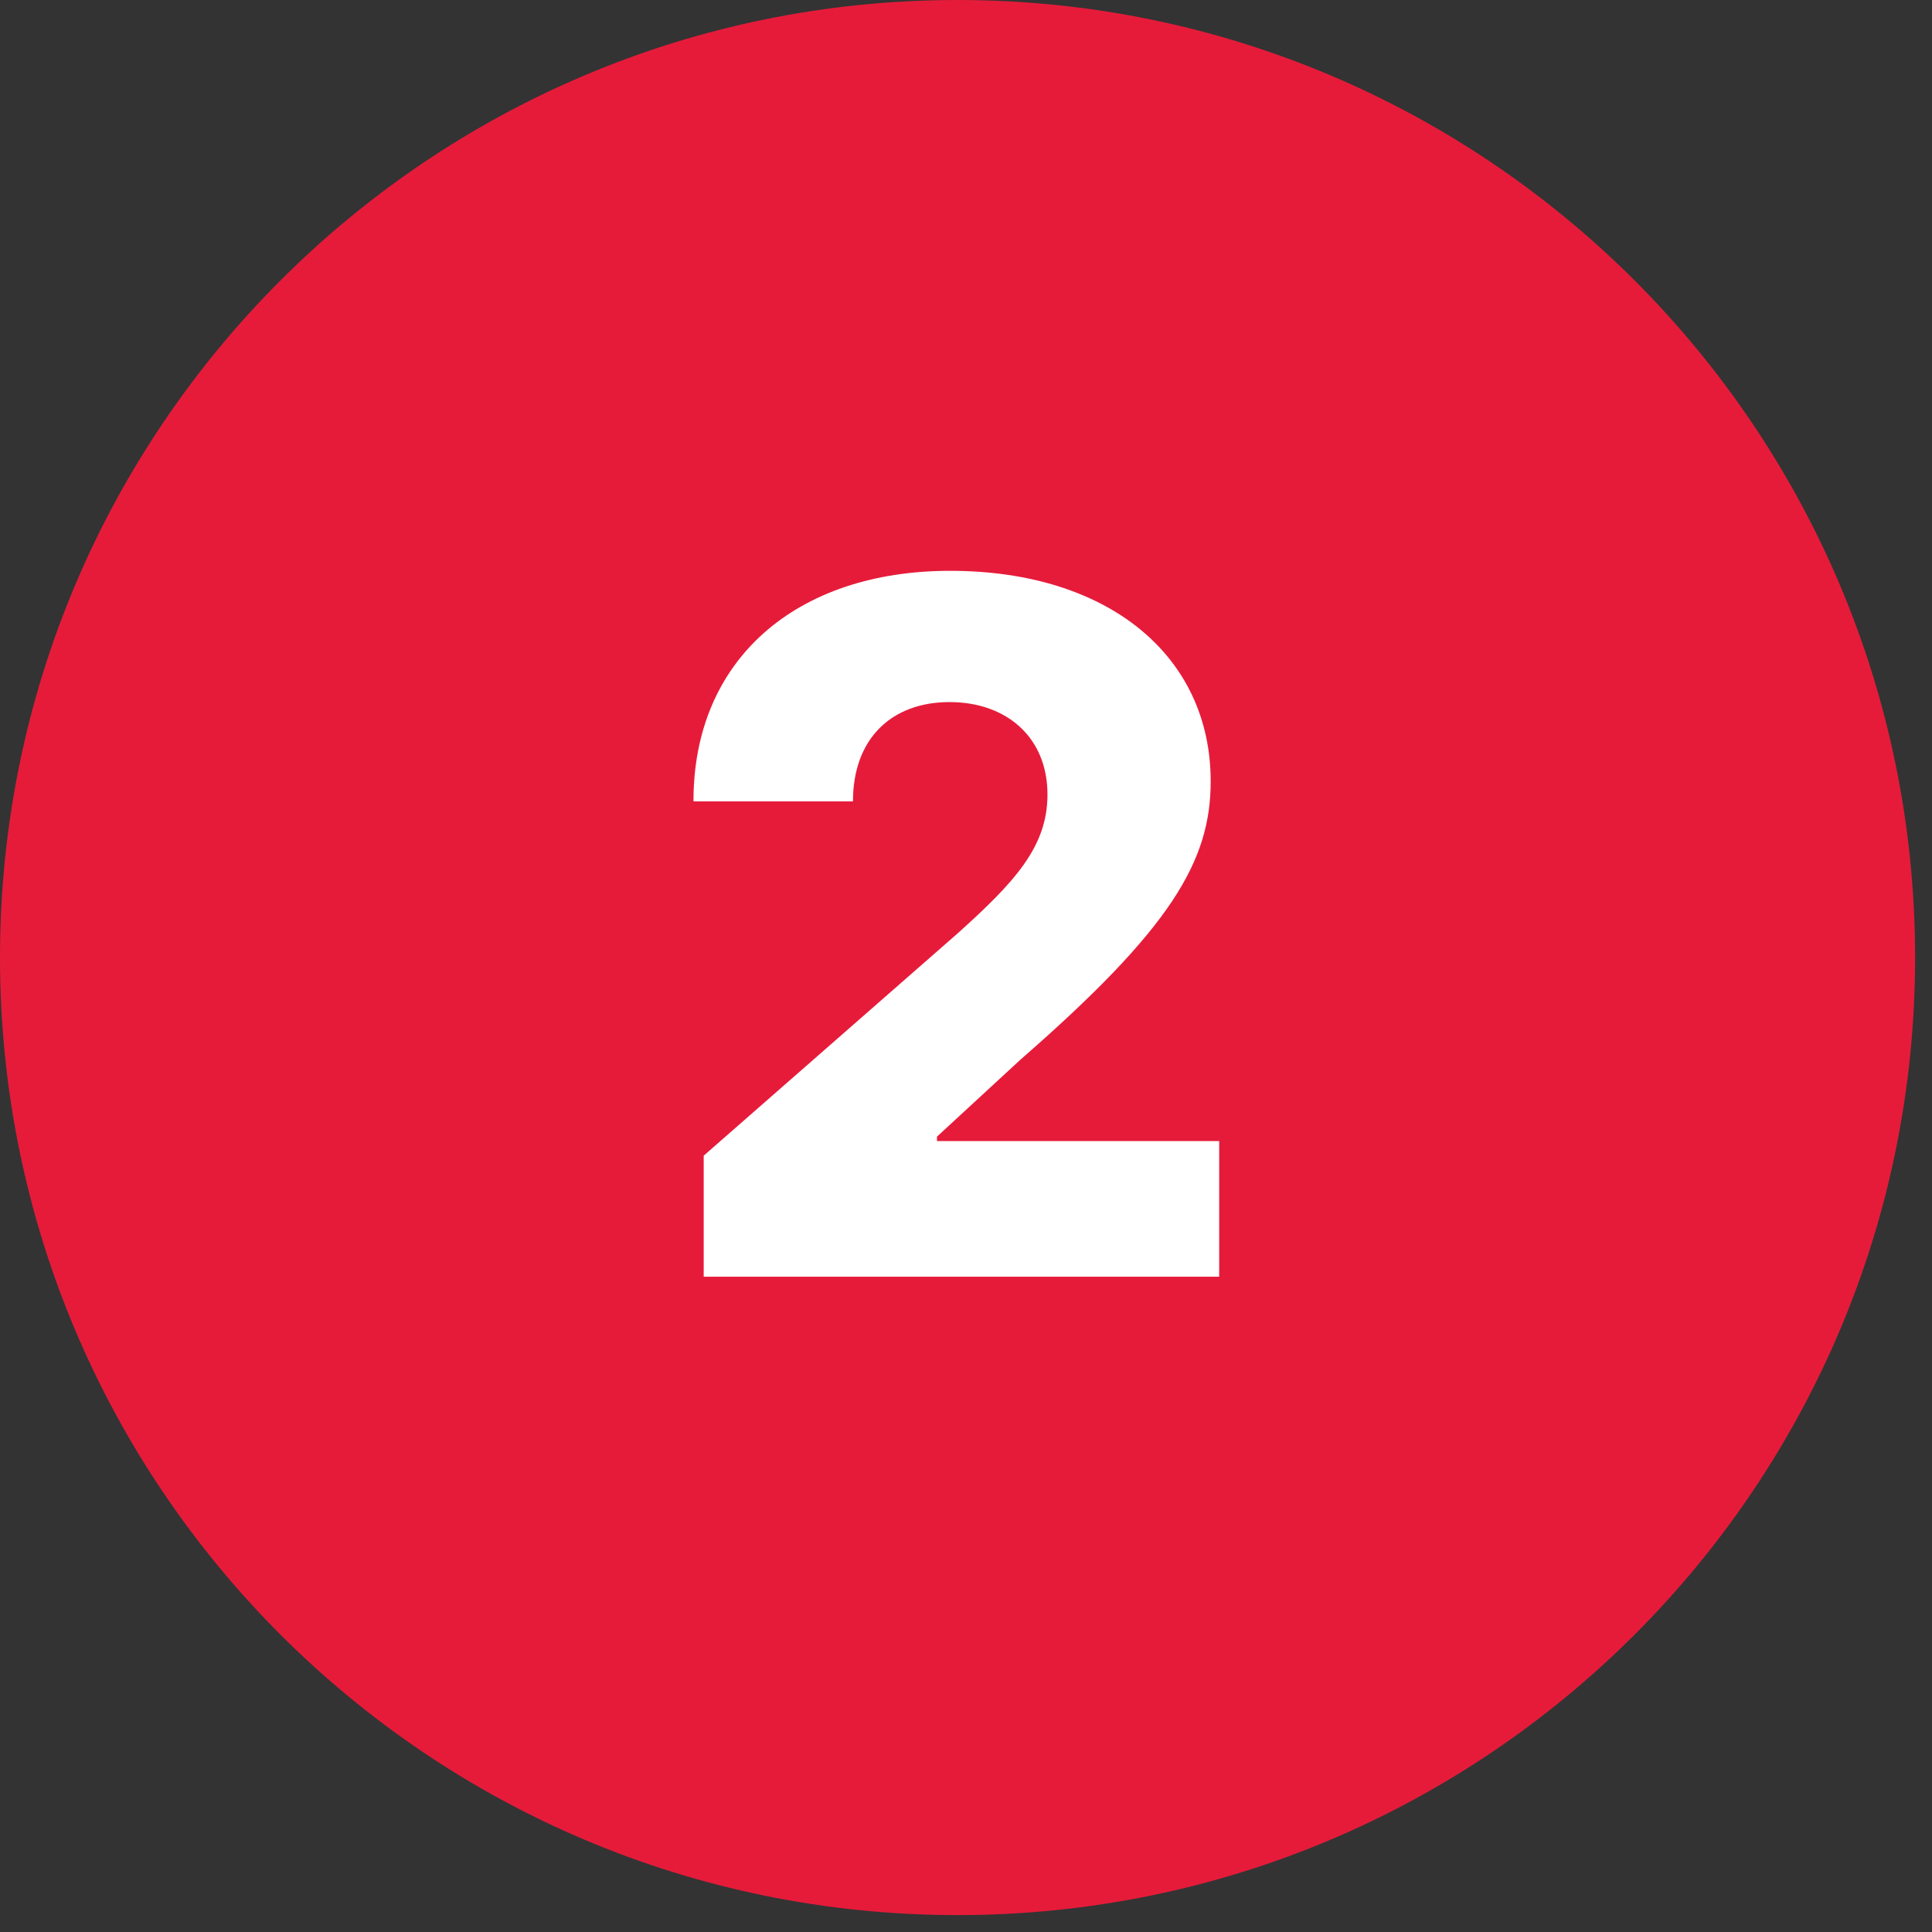
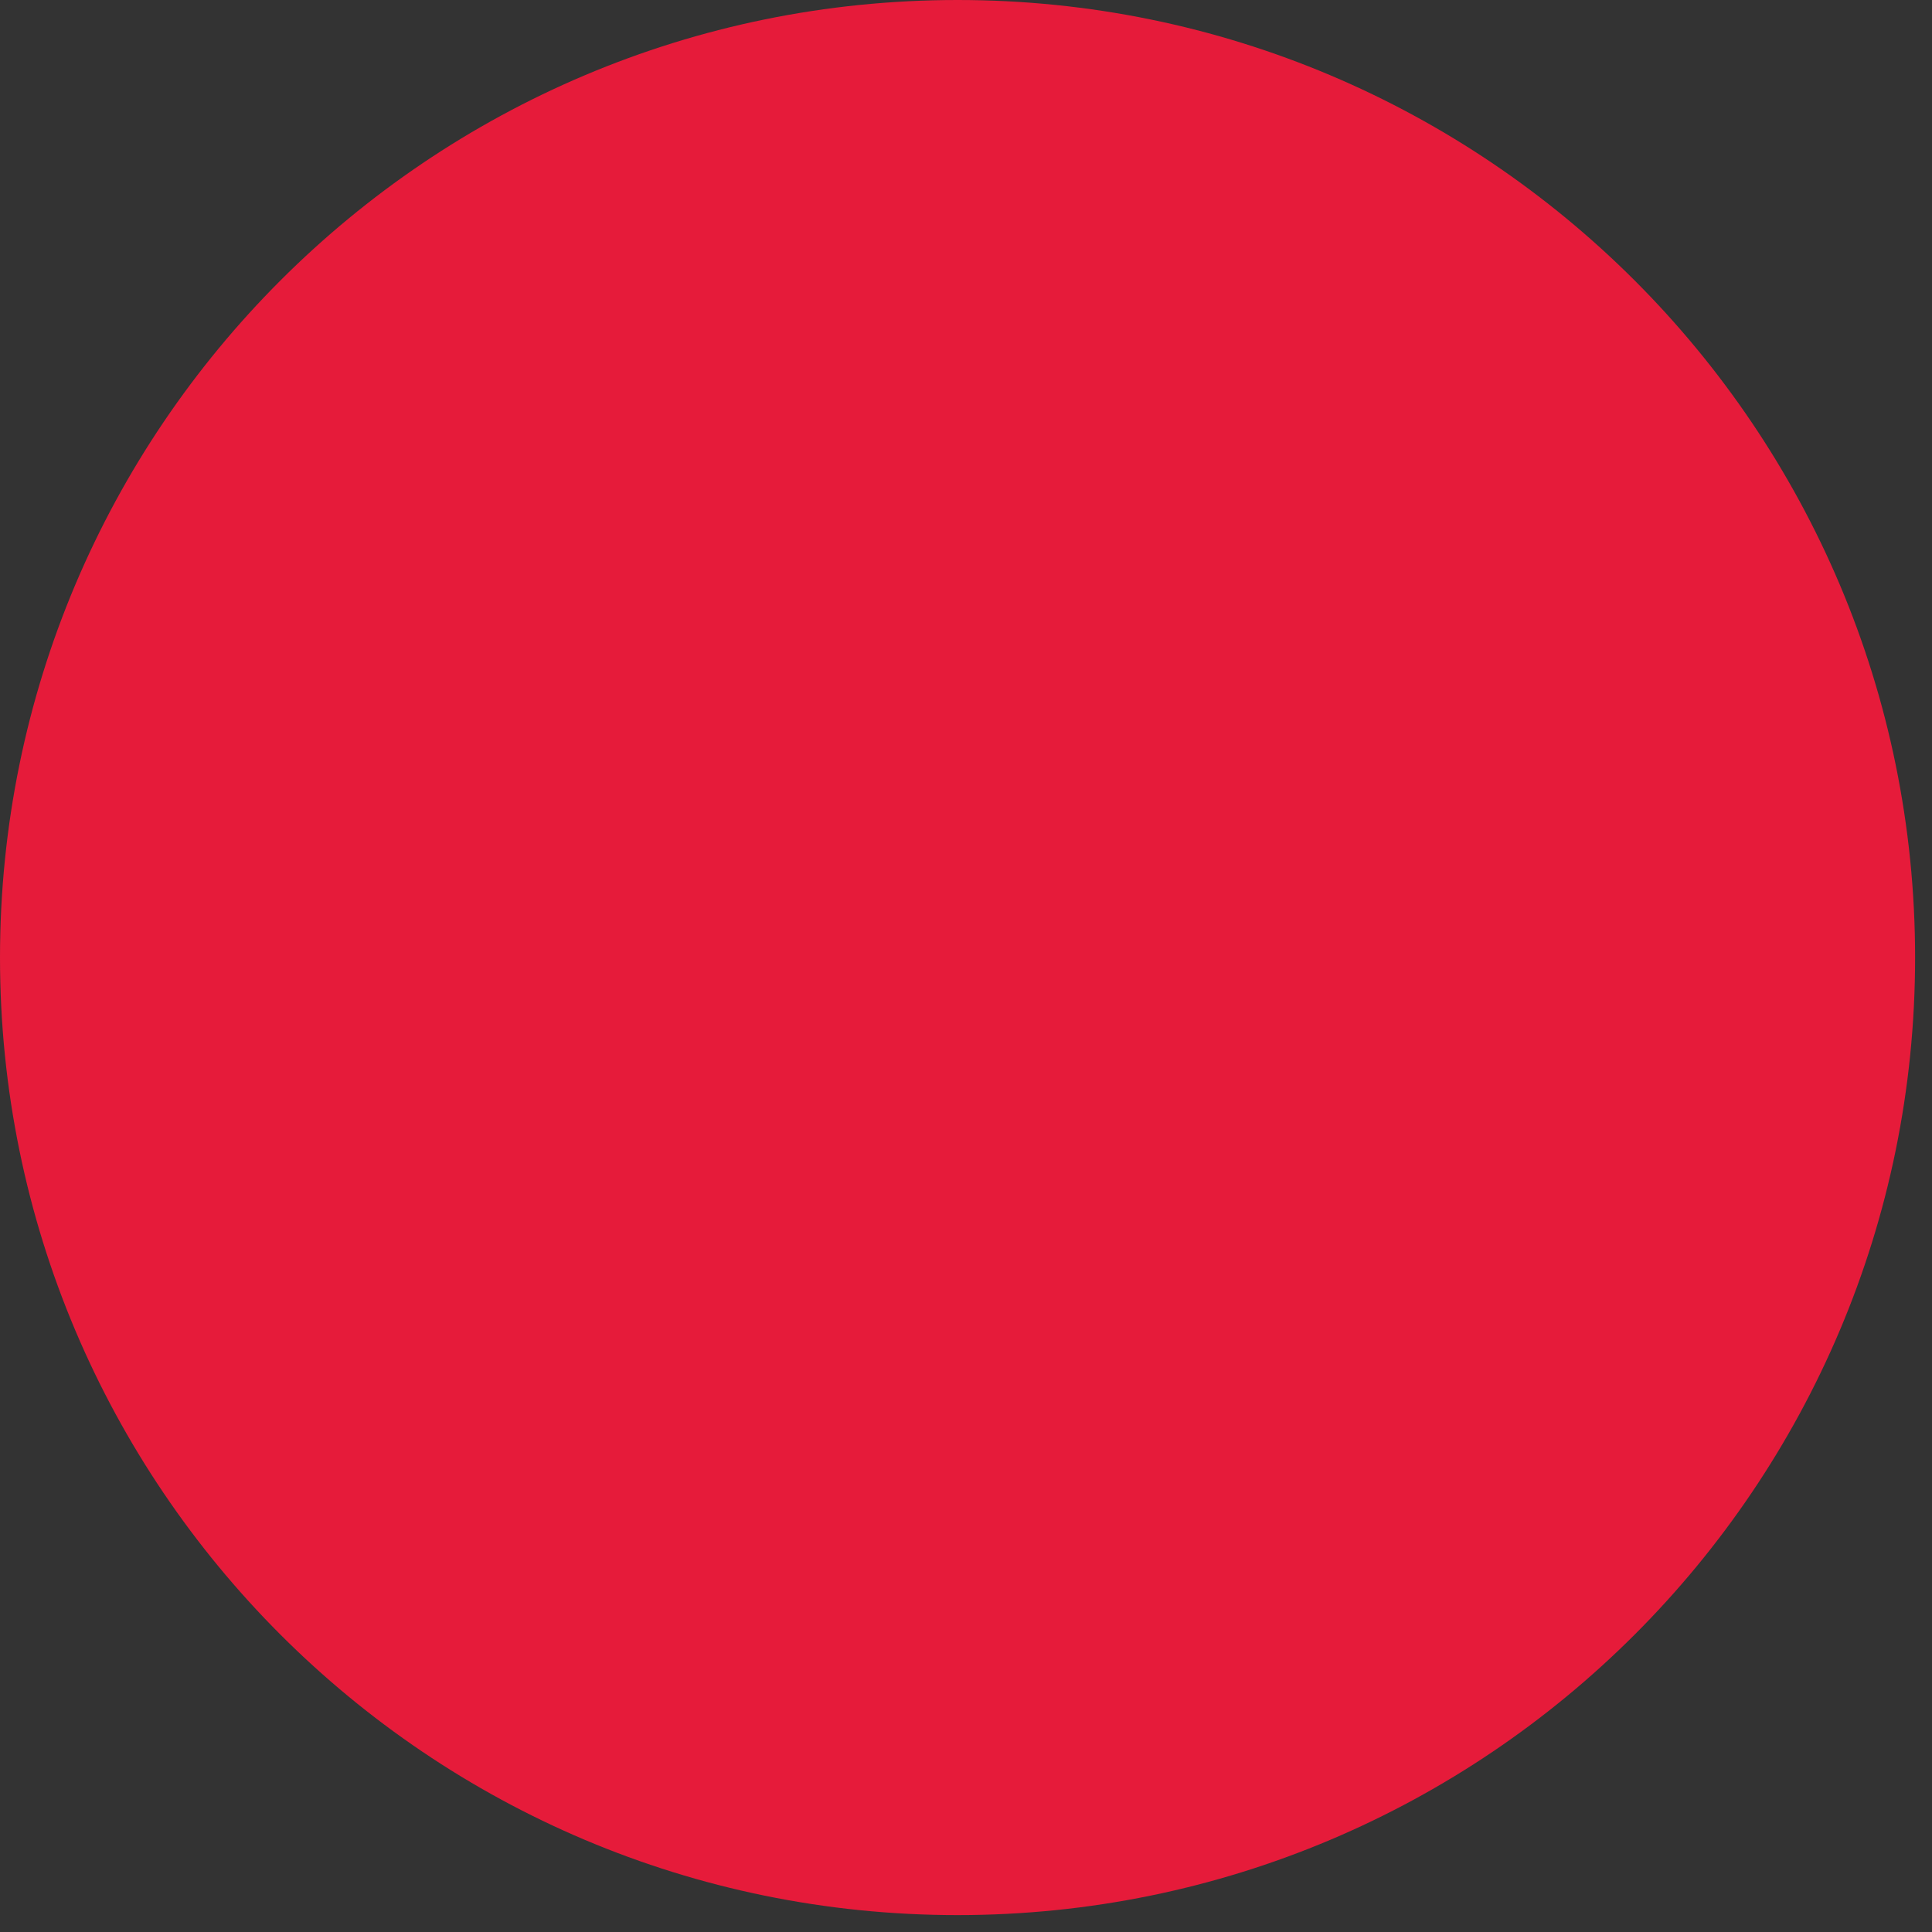
<svg xmlns="http://www.w3.org/2000/svg" width="99" height="99" viewBox="0 0 99 99" fill="none">
  <rect x="0" y="0" width="99" height="99" fill="#333333" stroke="none" />
  <path d="M0 49.067C0 21.968 21.968 0 49.067 0C76.166 0 98.134 21.968 98.134 49.067C98.134 76.166 76.166 98.134 49.067 98.134C21.968 98.134 0 76.166 0 49.067Z" fill="#E61B3A" />
-   <path d="M36.059 65.423H62.474V58.471H48.012V58.245L52.281 54.307C60.017 47.563 62.038 44.131 62.038 40.036C62.038 33.606 56.794 29.25 48.691 29.25C40.798 29.25 35.519 33.798 35.536 41.064H43.708C43.708 37.841 45.694 35.976 48.657 35.976C51.566 35.976 53.675 37.771 53.675 40.716C53.675 43.382 52.002 45.194 49.075 47.825L36.059 59.22V65.423Z" fill="white" />
</svg>